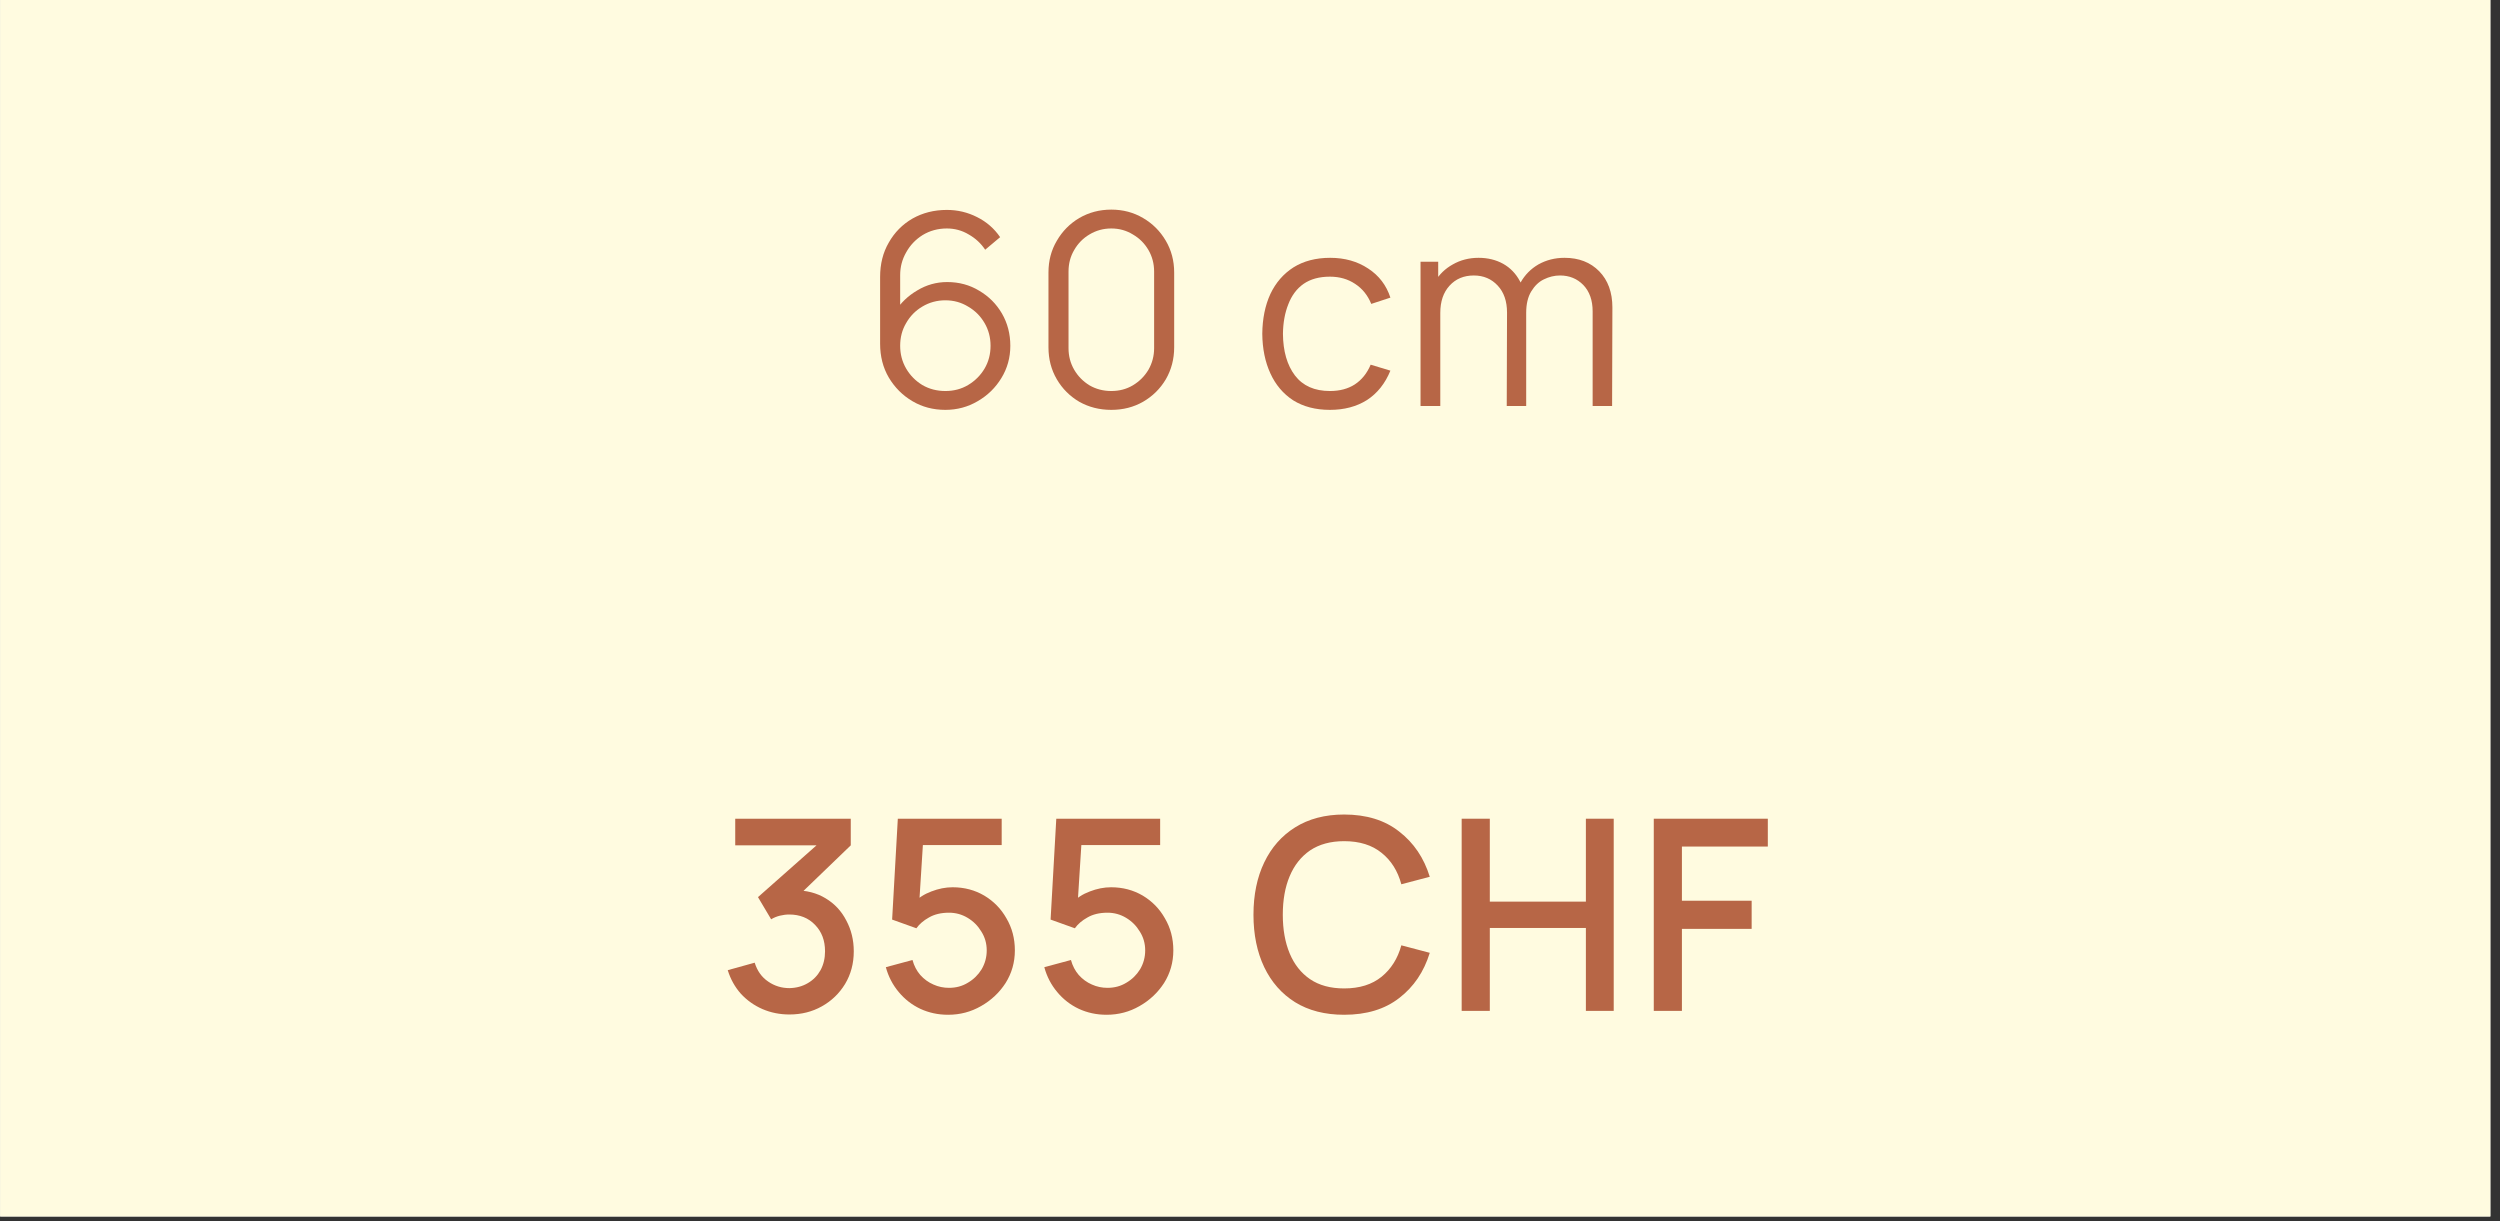
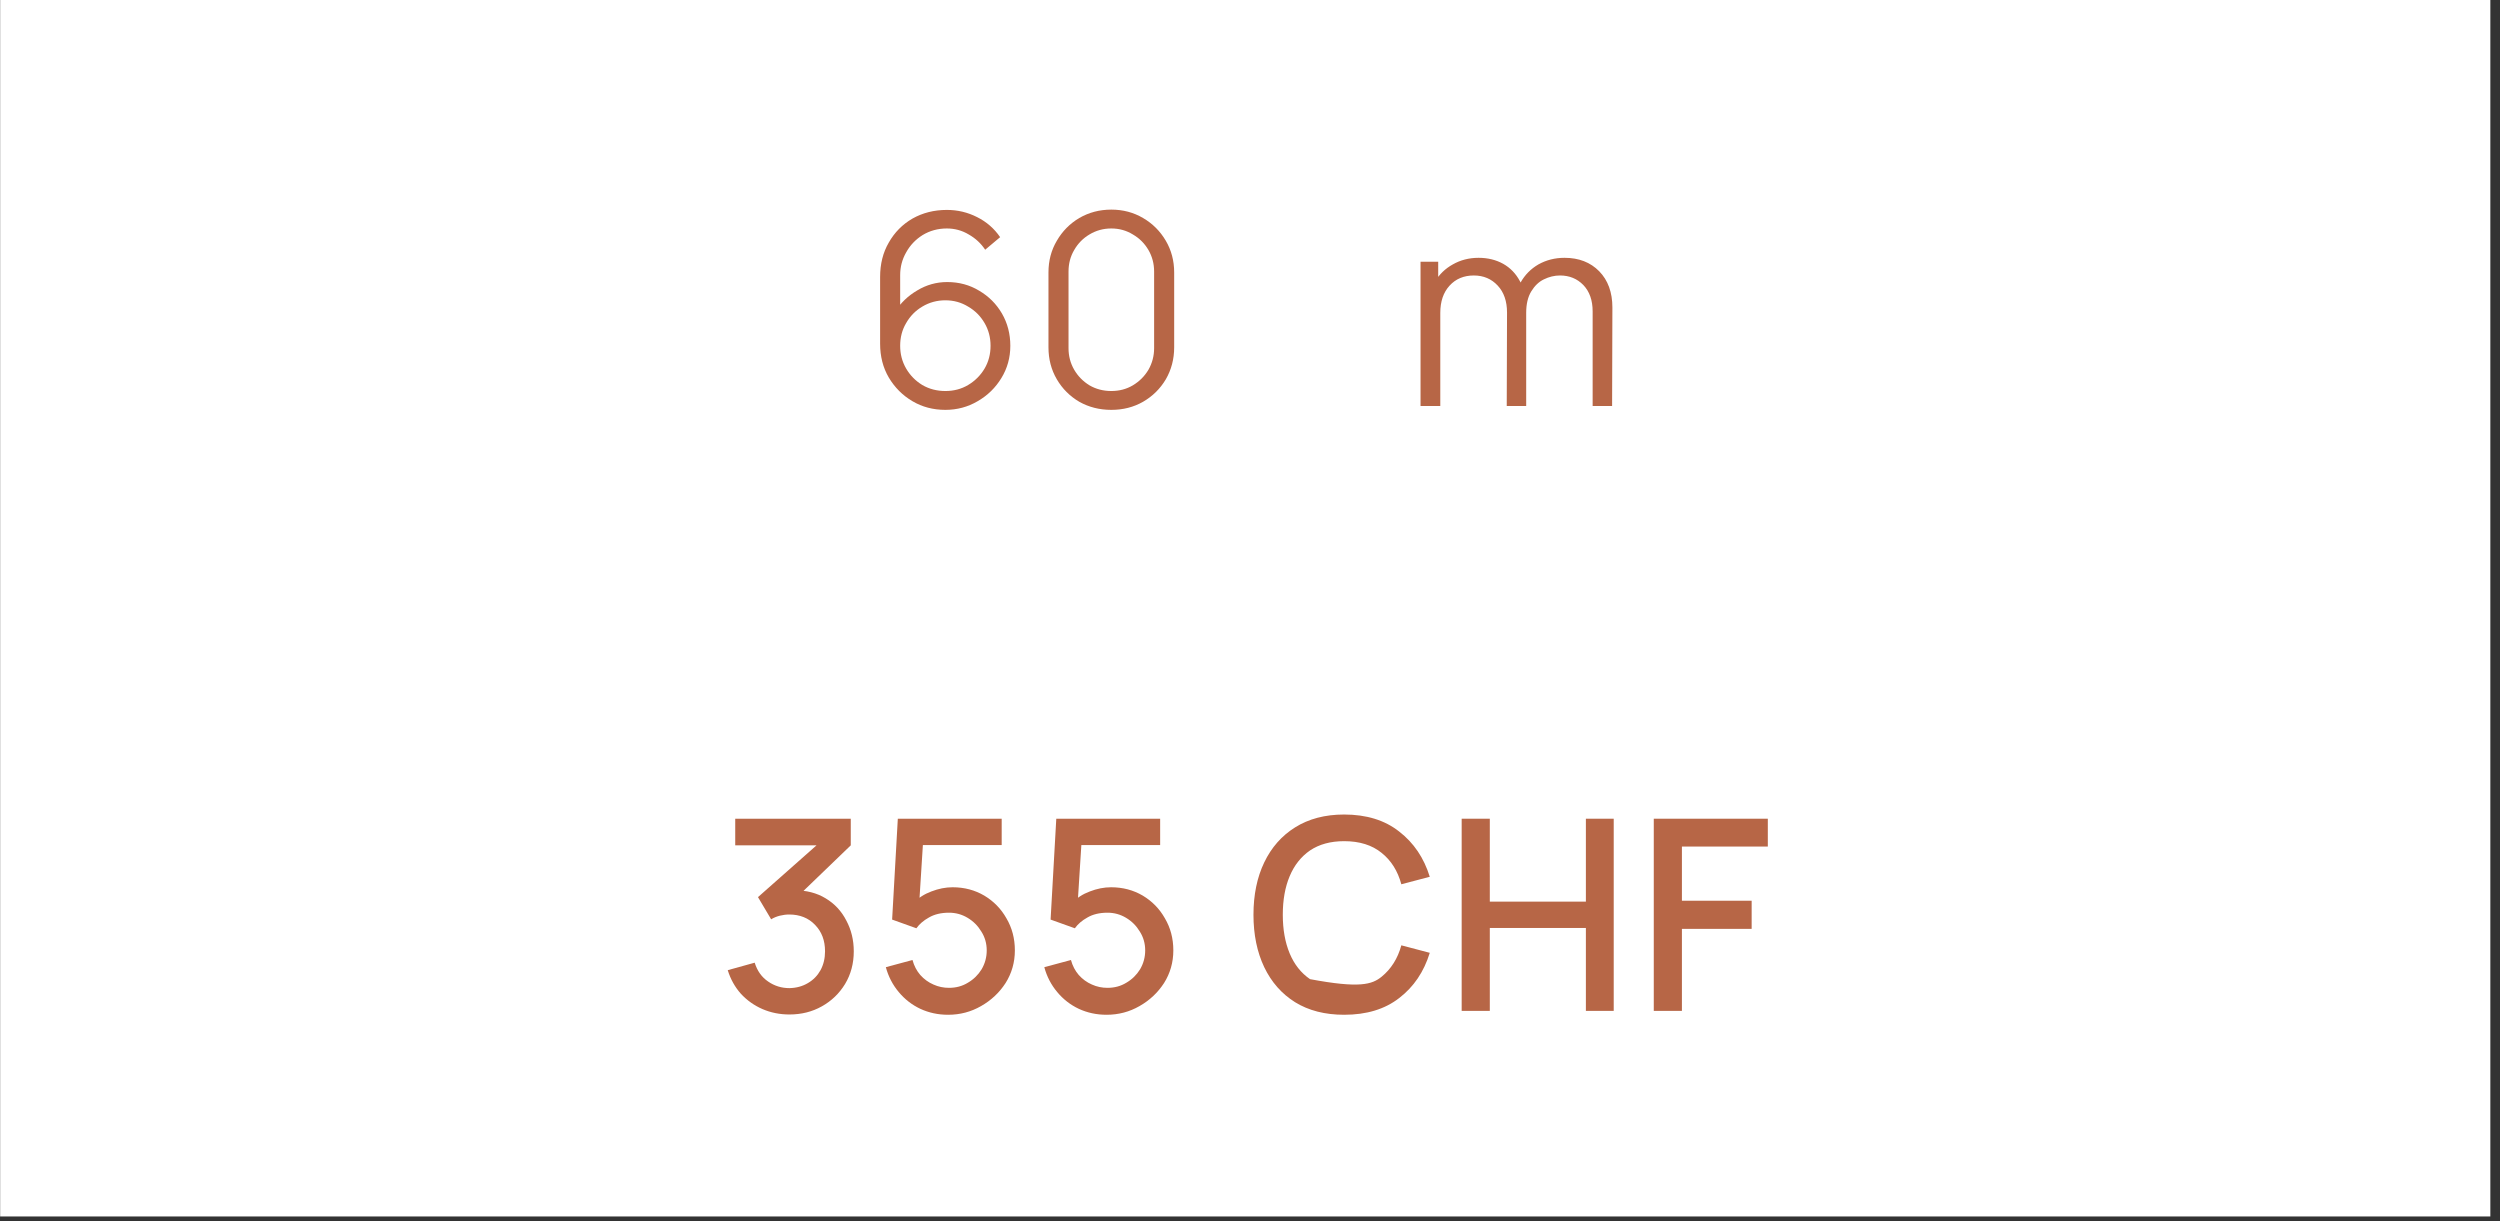
<svg xmlns="http://www.w3.org/2000/svg" width="174" zoomAndPan="magnify" viewBox="0 0 130.5 63.75" height="85" preserveAspectRatio="xMidYMid meet" version="1.0">
  <rect x="0" y="0" width="130.5" height="63.75" fill="#333333" stroke="none" />
  <defs>
    <g />
    <clipPath id="55a207691b">
      <path d="M 0.008 0 L 129.996 0 L 129.996 63.5 L 0.008 63.5 Z M 0.008 0 " clip-rule="nonzero" />
    </clipPath>
  </defs>
  <g clip-path="url(#55a207691b)">
    <path fill="#ffffff" d="M 0.008 0 L 129.996 0 L 129.996 63.5 L 0.008 63.5 Z M 0.008 0 " fill-opacity="1" fill-rule="nonzero" />
-     <path fill="#fffbe0" d="M 0.008 0 L 129.996 0 L 129.996 63.5 L 0.008 63.5 Z M 0.008 0 " fill-opacity="1" fill-rule="nonzero" />
  </g>
  <g fill="#b76646" fill-opacity="1">
    <g transform="translate(44.973, 21.192)">
      <g>
        <path d="M 4.375 0.203 C 3.738 0.203 3.164 0.051 2.656 -0.25 C 2.145 -0.551 1.734 -0.961 1.422 -1.484 C 1.117 -2.004 0.969 -2.594 0.969 -3.25 L 0.969 -6.734 C 0.969 -7.41 1.117 -8.008 1.422 -8.531 C 1.723 -9.062 2.133 -9.477 2.656 -9.781 C 3.188 -10.082 3.785 -10.234 4.453 -10.234 C 5.016 -10.234 5.539 -10.109 6.031 -9.859 C 6.531 -9.609 6.93 -9.258 7.234 -8.812 L 6.453 -8.156 C 6.234 -8.488 5.945 -8.754 5.594 -8.953 C 5.25 -9.16 4.867 -9.266 4.453 -9.266 C 3.984 -9.266 3.562 -9.148 3.188 -8.922 C 2.82 -8.691 2.535 -8.391 2.328 -8.016 C 2.117 -7.648 2.016 -7.254 2.016 -6.828 L 2.016 -4.641 L 1.75 -4.922 C 2.039 -5.379 2.426 -5.75 2.906 -6.031 C 3.383 -6.32 3.906 -6.469 4.469 -6.469 C 5.094 -6.469 5.648 -6.316 6.141 -6.016 C 6.641 -5.723 7.035 -5.328 7.328 -4.828 C 7.617 -4.328 7.766 -3.766 7.766 -3.141 C 7.766 -2.523 7.609 -1.961 7.297 -1.453 C 6.992 -0.953 6.582 -0.551 6.062 -0.25 C 5.551 0.051 4.988 0.203 4.375 0.203 Z M 4.375 -0.781 C 4.812 -0.781 5.207 -0.883 5.562 -1.094 C 5.926 -1.312 6.211 -1.598 6.422 -1.953 C 6.629 -2.305 6.734 -2.703 6.734 -3.141 C 6.734 -3.578 6.629 -3.973 6.422 -4.328 C 6.211 -4.691 5.926 -4.977 5.562 -5.188 C 5.207 -5.406 4.812 -5.516 4.375 -5.516 C 3.938 -5.516 3.535 -5.406 3.172 -5.188 C 2.816 -4.977 2.535 -4.691 2.328 -4.328 C 2.117 -3.973 2.016 -3.578 2.016 -3.141 C 2.016 -2.711 2.117 -2.316 2.328 -1.953 C 2.535 -1.598 2.816 -1.312 3.172 -1.094 C 3.535 -0.883 3.938 -0.781 4.375 -0.781 Z M 4.375 -0.781 " />
      </g>
    </g>
  </g>
  <g fill="#b76646" fill-opacity="1">
    <g transform="translate(53.761, 21.192)">
      <g>
        <path d="M 4.25 0.203 C 3.633 0.203 3.078 0.062 2.578 -0.219 C 2.086 -0.508 1.695 -0.898 1.406 -1.391 C 1.113 -1.891 0.969 -2.445 0.969 -3.062 L 0.969 -6.969 C 0.969 -7.582 1.113 -8.133 1.406 -8.625 C 1.695 -9.125 2.086 -9.52 2.578 -9.812 C 3.078 -10.102 3.633 -10.25 4.25 -10.25 C 4.863 -10.25 5.414 -10.102 5.906 -9.812 C 6.406 -9.52 6.801 -9.125 7.094 -8.625 C 7.383 -8.133 7.531 -7.582 7.531 -6.969 L 7.531 -3.062 C 7.531 -2.445 7.383 -1.891 7.094 -1.391 C 6.801 -0.898 6.406 -0.508 5.906 -0.219 C 5.414 0.062 4.863 0.203 4.25 0.203 Z M 4.25 -0.781 C 4.664 -0.781 5.039 -0.879 5.375 -1.078 C 5.719 -1.285 5.988 -1.555 6.188 -1.891 C 6.383 -2.234 6.484 -2.609 6.484 -3.016 L 6.484 -7.016 C 6.484 -7.43 6.383 -7.805 6.188 -8.141 C 5.988 -8.484 5.719 -8.754 5.375 -8.953 C 5.039 -9.16 4.664 -9.266 4.25 -9.266 C 3.832 -9.266 3.453 -9.16 3.109 -8.953 C 2.773 -8.754 2.508 -8.484 2.312 -8.141 C 2.113 -7.805 2.016 -7.43 2.016 -7.016 L 2.016 -3.016 C 2.016 -2.609 2.113 -2.234 2.312 -1.891 C 2.508 -1.555 2.773 -1.285 3.109 -1.078 C 3.453 -0.879 3.832 -0.781 4.25 -0.781 Z M 4.25 -0.781 " />
      </g>
    </g>
  </g>
  <g fill="#b76646" fill-opacity="1">
    <g transform="translate(62.402, 21.192)">
      <g />
    </g>
  </g>
  <g fill="#b76646" fill-opacity="1">
    <g transform="translate(65.329, 21.192)">
      <g>
-         <path d="M 4.094 0.203 C 3.344 0.203 2.703 0.035 2.172 -0.297 C 1.648 -0.641 1.254 -1.109 0.984 -1.703 C 0.711 -2.297 0.57 -2.984 0.562 -3.766 C 0.57 -4.555 0.711 -5.25 0.984 -5.844 C 1.266 -6.438 1.664 -6.898 2.188 -7.234 C 2.719 -7.566 3.359 -7.734 4.109 -7.734 C 4.867 -7.734 5.531 -7.547 6.094 -7.172 C 6.656 -6.805 7.039 -6.301 7.25 -5.656 L 6.25 -5.328 C 6.07 -5.773 5.789 -6.125 5.406 -6.375 C 5.031 -6.625 4.594 -6.75 4.094 -6.75 C 3.539 -6.75 3.082 -6.625 2.719 -6.375 C 2.363 -6.125 2.098 -5.77 1.922 -5.312 C 1.742 -4.863 1.648 -4.348 1.641 -3.766 C 1.648 -2.859 1.859 -2.133 2.266 -1.594 C 2.68 -1.051 3.289 -0.781 4.094 -0.781 C 4.602 -0.781 5.035 -0.895 5.391 -1.125 C 5.754 -1.363 6.031 -1.707 6.219 -2.156 L 7.25 -1.844 C 6.977 -1.176 6.57 -0.664 6.031 -0.312 C 5.488 0.031 4.844 0.203 4.094 0.203 Z M 4.094 0.203 " />
-       </g>
+         </g>
    </g>
  </g>
  <g fill="#b76646" fill-opacity="1">
    <g transform="translate(73.183, 21.192)">
      <g>
        <path d="M 9.953 0 L 9.953 -4.938 C 9.953 -5.52 9.789 -5.977 9.469 -6.312 C 9.145 -6.645 8.738 -6.812 8.25 -6.812 C 7.957 -6.812 7.676 -6.742 7.406 -6.609 C 7.145 -6.484 6.926 -6.273 6.75 -5.984 C 6.57 -5.691 6.484 -5.316 6.484 -4.859 L 5.875 -5.031 C 5.863 -5.57 5.969 -6.039 6.188 -6.438 C 6.414 -6.844 6.727 -7.16 7.125 -7.391 C 7.531 -7.617 7.984 -7.734 8.484 -7.734 C 9.234 -7.734 9.836 -7.5 10.297 -7.031 C 10.754 -6.562 10.984 -5.93 10.984 -5.141 L 10.969 0 Z M 0.969 0 L 0.969 -7.531 L 1.891 -7.531 L 1.891 -5.672 L 2 -5.672 L 2 0 Z M 5.469 0 L 5.484 -4.875 C 5.484 -5.469 5.32 -5.938 5 -6.281 C 4.676 -6.633 4.258 -6.812 3.75 -6.812 C 3.227 -6.812 2.805 -6.633 2.484 -6.281 C 2.16 -5.926 2 -5.453 2 -4.859 L 1.391 -5.188 C 1.391 -5.676 1.5 -6.109 1.719 -6.484 C 1.945 -6.867 2.258 -7.172 2.656 -7.391 C 3.051 -7.617 3.5 -7.734 4 -7.734 C 4.477 -7.734 4.906 -7.629 5.281 -7.422 C 5.656 -7.211 5.945 -6.91 6.156 -6.516 C 6.375 -6.129 6.484 -5.66 6.484 -5.109 L 6.484 0 Z M 5.469 0 " />
      </g>
    </g>
  </g>
  <g fill="#b76646" fill-opacity="1">
    <g transform="translate(37.426, 52.768)">
      <g>
        <path d="M 3.781 0.188 C 3.281 0.188 2.812 0.094 2.375 -0.094 C 1.945 -0.281 1.57 -0.547 1.25 -0.891 C 0.938 -1.242 0.707 -1.656 0.562 -2.125 L 1.969 -2.516 C 2.102 -2.086 2.336 -1.758 2.672 -1.531 C 3.004 -1.301 3.375 -1.188 3.781 -1.188 C 4.145 -1.195 4.469 -1.285 4.75 -1.453 C 5.031 -1.617 5.25 -1.844 5.406 -2.125 C 5.562 -2.414 5.641 -2.742 5.641 -3.109 C 5.641 -3.672 5.469 -4.129 5.125 -4.484 C 4.781 -4.848 4.328 -5.031 3.766 -5.031 C 3.609 -5.031 3.445 -5.008 3.281 -4.969 C 3.113 -4.926 2.961 -4.863 2.828 -4.781 L 2.141 -5.938 L 5.672 -9.062 L 5.828 -8.641 L 0.953 -8.641 L 0.953 -10.031 L 6.984 -10.031 L 6.984 -8.641 L 4.047 -5.812 L 4.031 -6.297 C 4.664 -6.297 5.211 -6.156 5.672 -5.875 C 6.141 -5.594 6.5 -5.207 6.75 -4.719 C 7.008 -4.238 7.141 -3.703 7.141 -3.109 C 7.141 -2.473 6.988 -1.906 6.688 -1.406 C 6.383 -0.906 5.977 -0.516 5.469 -0.234 C 4.969 0.047 4.406 0.188 3.781 0.188 Z M 3.781 0.188 " />
      </g>
    </g>
  </g>
  <g fill="#b76646" fill-opacity="1">
    <g transform="translate(45.538, 52.768)">
      <g>
        <path d="M 3.953 0.203 C 3.43 0.203 2.945 0.098 2.5 -0.109 C 2.062 -0.316 1.688 -0.609 1.375 -0.984 C 1.062 -1.359 0.836 -1.789 0.703 -2.281 L 2.094 -2.656 C 2.176 -2.352 2.312 -2.094 2.5 -1.875 C 2.695 -1.656 2.926 -1.488 3.188 -1.375 C 3.445 -1.258 3.719 -1.203 4 -1.203 C 4.363 -1.203 4.691 -1.289 4.984 -1.469 C 5.285 -1.645 5.523 -1.879 5.703 -2.172 C 5.879 -2.473 5.969 -2.801 5.969 -3.156 C 5.969 -3.52 5.875 -3.848 5.688 -4.141 C 5.508 -4.441 5.27 -4.68 4.969 -4.859 C 4.676 -5.035 4.352 -5.125 4 -5.125 C 3.582 -5.125 3.234 -5.039 2.953 -4.875 C 2.672 -4.719 2.453 -4.531 2.297 -4.312 L 1.031 -4.766 L 1.328 -10.031 L 6.75 -10.031 L 6.75 -8.656 L 2.078 -8.656 L 2.672 -9.219 L 2.422 -5.266 L 2.141 -5.625 C 2.398 -5.895 2.711 -6.098 3.078 -6.234 C 3.453 -6.379 3.82 -6.453 4.188 -6.453 C 4.801 -6.453 5.352 -6.305 5.844 -6.016 C 6.332 -5.723 6.719 -5.328 7 -4.828 C 7.289 -4.336 7.438 -3.781 7.438 -3.156 C 7.438 -2.531 7.273 -1.961 6.953 -1.453 C 6.629 -0.953 6.203 -0.551 5.672 -0.25 C 5.148 0.051 4.578 0.203 3.953 0.203 Z M 3.953 0.203 " />
      </g>
    </g>
  </g>
  <g fill="#b76646" fill-opacity="1">
    <g transform="translate(53.81, 52.768)">
      <g>
        <path d="M 3.953 0.203 C 3.43 0.203 2.945 0.098 2.5 -0.109 C 2.062 -0.316 1.688 -0.609 1.375 -0.984 C 1.062 -1.359 0.836 -1.789 0.703 -2.281 L 2.094 -2.656 C 2.176 -2.352 2.312 -2.094 2.5 -1.875 C 2.695 -1.656 2.926 -1.488 3.188 -1.375 C 3.445 -1.258 3.719 -1.203 4 -1.203 C 4.363 -1.203 4.691 -1.289 4.984 -1.469 C 5.285 -1.645 5.523 -1.879 5.703 -2.172 C 5.879 -2.473 5.969 -2.801 5.969 -3.156 C 5.969 -3.52 5.875 -3.848 5.688 -4.141 C 5.508 -4.441 5.27 -4.68 4.969 -4.859 C 4.676 -5.035 4.352 -5.125 4 -5.125 C 3.582 -5.125 3.234 -5.039 2.953 -4.875 C 2.672 -4.719 2.453 -4.531 2.297 -4.312 L 1.031 -4.766 L 1.328 -10.031 L 6.75 -10.031 L 6.75 -8.656 L 2.078 -8.656 L 2.672 -9.219 L 2.422 -5.266 L 2.141 -5.625 C 2.398 -5.895 2.711 -6.098 3.078 -6.234 C 3.453 -6.379 3.82 -6.453 4.188 -6.453 C 4.801 -6.453 5.352 -6.305 5.844 -6.016 C 6.332 -5.723 6.719 -5.328 7 -4.828 C 7.289 -4.336 7.438 -3.781 7.438 -3.156 C 7.438 -2.531 7.273 -1.961 6.953 -1.453 C 6.629 -0.953 6.203 -0.551 5.672 -0.25 C 5.148 0.051 4.578 0.203 3.953 0.203 Z M 3.953 0.203 " />
      </g>
    </g>
  </g>
  <g fill="#b76646" fill-opacity="1">
    <g transform="translate(62.082, 52.768)">
      <g />
    </g>
  </g>
  <g fill="#b76646" fill-opacity="1">
    <g transform="translate(65.009, 52.768)">
      <g>
-         <path d="M 5.156 0.203 C 4.156 0.203 3.301 -0.016 2.594 -0.453 C 1.895 -0.891 1.359 -1.5 0.984 -2.281 C 0.609 -3.07 0.422 -3.984 0.422 -5.016 C 0.422 -6.055 0.609 -6.969 0.984 -7.75 C 1.359 -8.531 1.895 -9.141 2.594 -9.578 C 3.301 -10.023 4.156 -10.25 5.156 -10.25 C 6.32 -10.25 7.281 -9.953 8.031 -9.359 C 8.789 -8.773 9.32 -7.988 9.625 -7 L 8.141 -6.609 C 7.953 -7.305 7.609 -7.852 7.109 -8.25 C 6.609 -8.656 5.957 -8.859 5.156 -8.859 C 4.445 -8.859 3.852 -8.695 3.375 -8.375 C 2.906 -8.051 2.551 -7.602 2.312 -7.031 C 2.07 -6.457 1.953 -5.785 1.953 -5.016 C 1.953 -4.254 2.07 -3.582 2.312 -3 C 2.551 -2.426 2.906 -1.977 3.375 -1.656 C 3.852 -1.332 4.445 -1.172 5.156 -1.172 C 5.957 -1.172 6.609 -1.375 7.109 -1.781 C 7.609 -2.188 7.953 -2.734 8.141 -3.422 L 9.625 -3.031 C 9.32 -2.039 8.789 -1.254 8.031 -0.672 C 7.281 -0.086 6.32 0.203 5.156 0.203 Z M 5.156 0.203 " />
+         <path d="M 5.156 0.203 C 4.156 0.203 3.301 -0.016 2.594 -0.453 C 1.895 -0.891 1.359 -1.5 0.984 -2.281 C 0.609 -3.07 0.422 -3.984 0.422 -5.016 C 0.422 -6.055 0.609 -6.969 0.984 -7.75 C 1.359 -8.531 1.895 -9.141 2.594 -9.578 C 3.301 -10.023 4.156 -10.25 5.156 -10.25 C 6.32 -10.25 7.281 -9.953 8.031 -9.359 C 8.789 -8.773 9.32 -7.988 9.625 -7 L 8.141 -6.609 C 7.953 -7.305 7.609 -7.852 7.109 -8.25 C 6.609 -8.656 5.957 -8.859 5.156 -8.859 C 4.445 -8.859 3.852 -8.695 3.375 -8.375 C 2.906 -8.051 2.551 -7.602 2.312 -7.031 C 2.07 -6.457 1.953 -5.785 1.953 -5.016 C 1.953 -4.254 2.07 -3.582 2.312 -3 C 2.551 -2.426 2.906 -1.977 3.375 -1.656 C 5.957 -1.172 6.609 -1.375 7.109 -1.781 C 7.609 -2.188 7.953 -2.734 8.141 -3.422 L 9.625 -3.031 C 9.32 -2.039 8.789 -1.254 8.031 -0.672 C 7.281 -0.086 6.32 0.203 5.156 0.203 Z M 5.156 0.203 " />
      </g>
    </g>
  </g>
  <g fill="#b76646" fill-opacity="1">
    <g transform="translate(75.33, 52.768)">
      <g>
        <path d="M 0.969 0 L 0.969 -10.031 L 2.438 -10.031 L 2.438 -5.703 L 7.453 -5.703 L 7.453 -10.031 L 8.906 -10.031 L 8.906 0 L 7.453 0 L 7.453 -4.328 L 2.438 -4.328 L 2.438 0 Z M 0.969 0 " />
      </g>
    </g>
  </g>
  <g fill="#b76646" fill-opacity="1">
    <g transform="translate(85.358, 52.768)">
      <g>
        <path d="M 0.969 0 L 0.969 -10.031 L 6.922 -10.031 L 6.922 -8.578 L 2.438 -8.578 L 2.438 -5.75 L 6.078 -5.75 L 6.078 -4.281 L 2.438 -4.281 L 2.438 0 Z M 0.969 0 " />
      </g>
    </g>
  </g>
</svg>